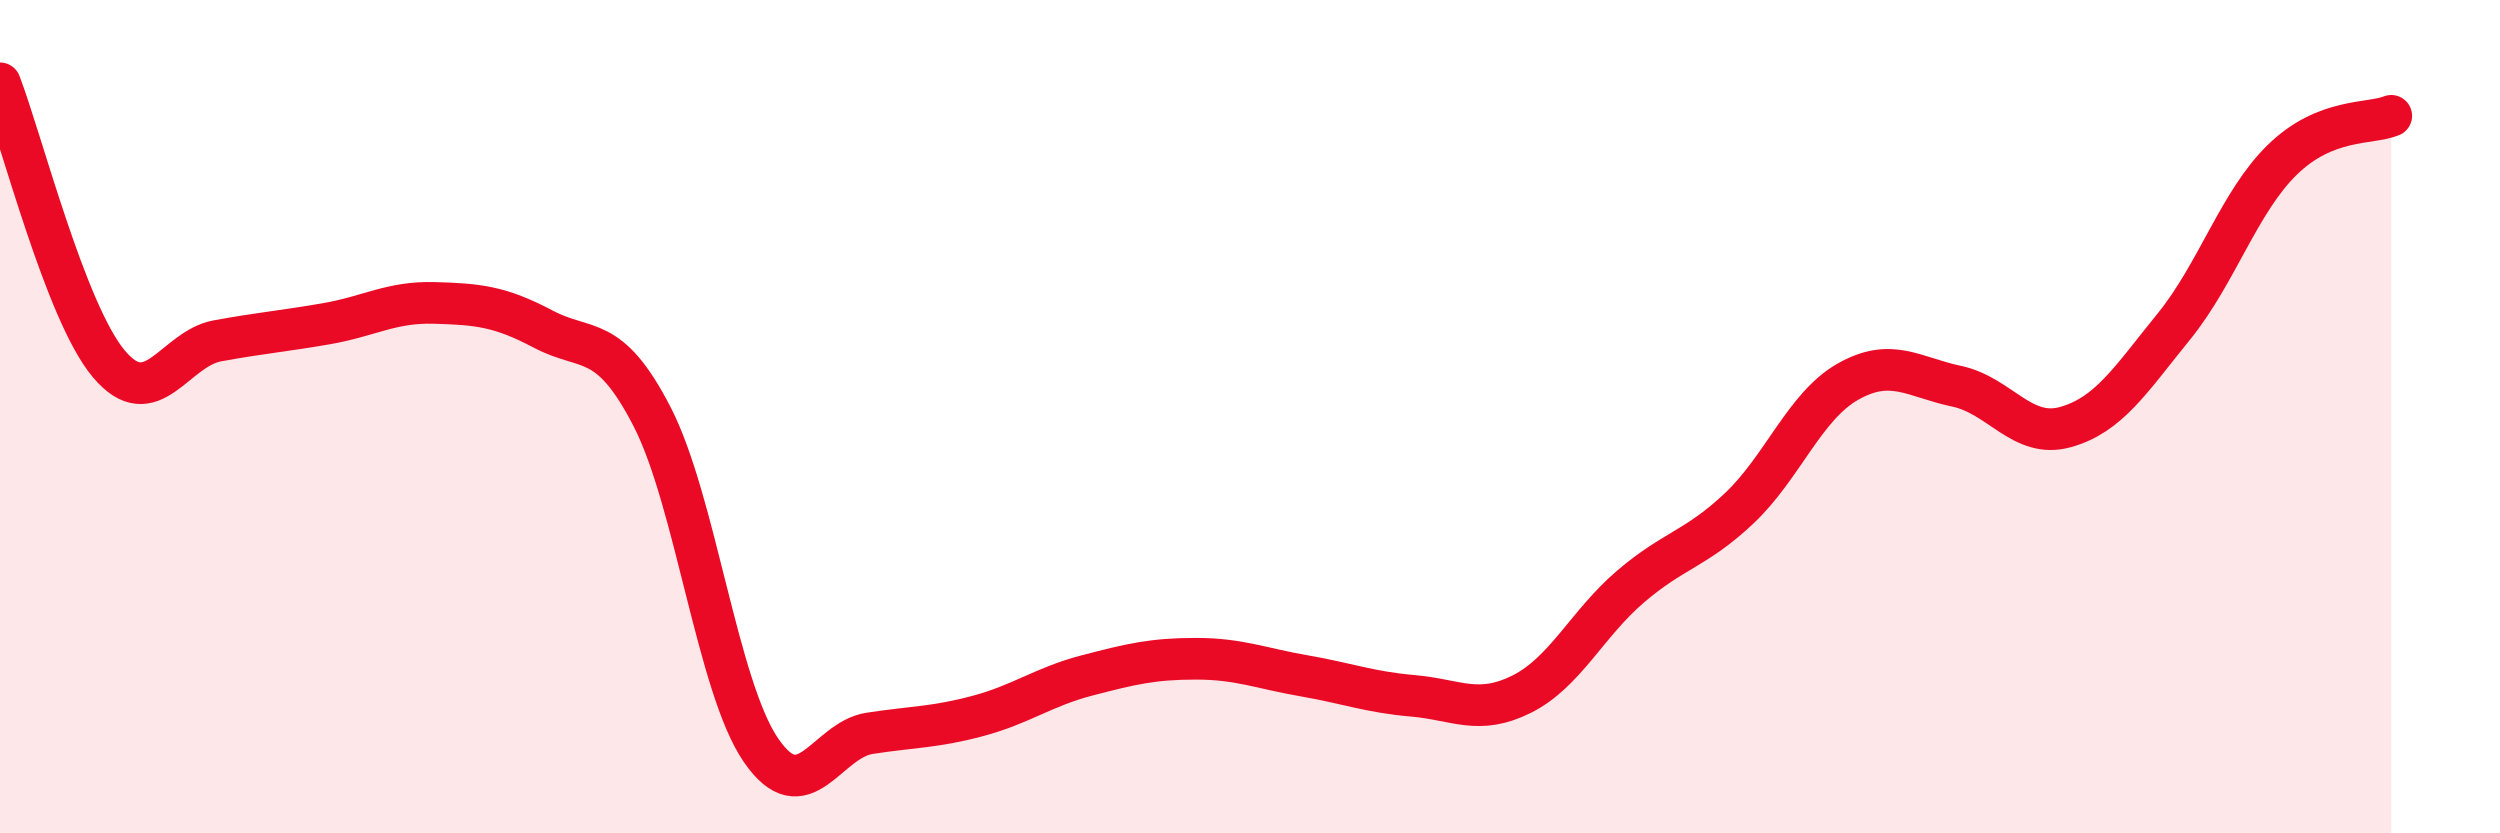
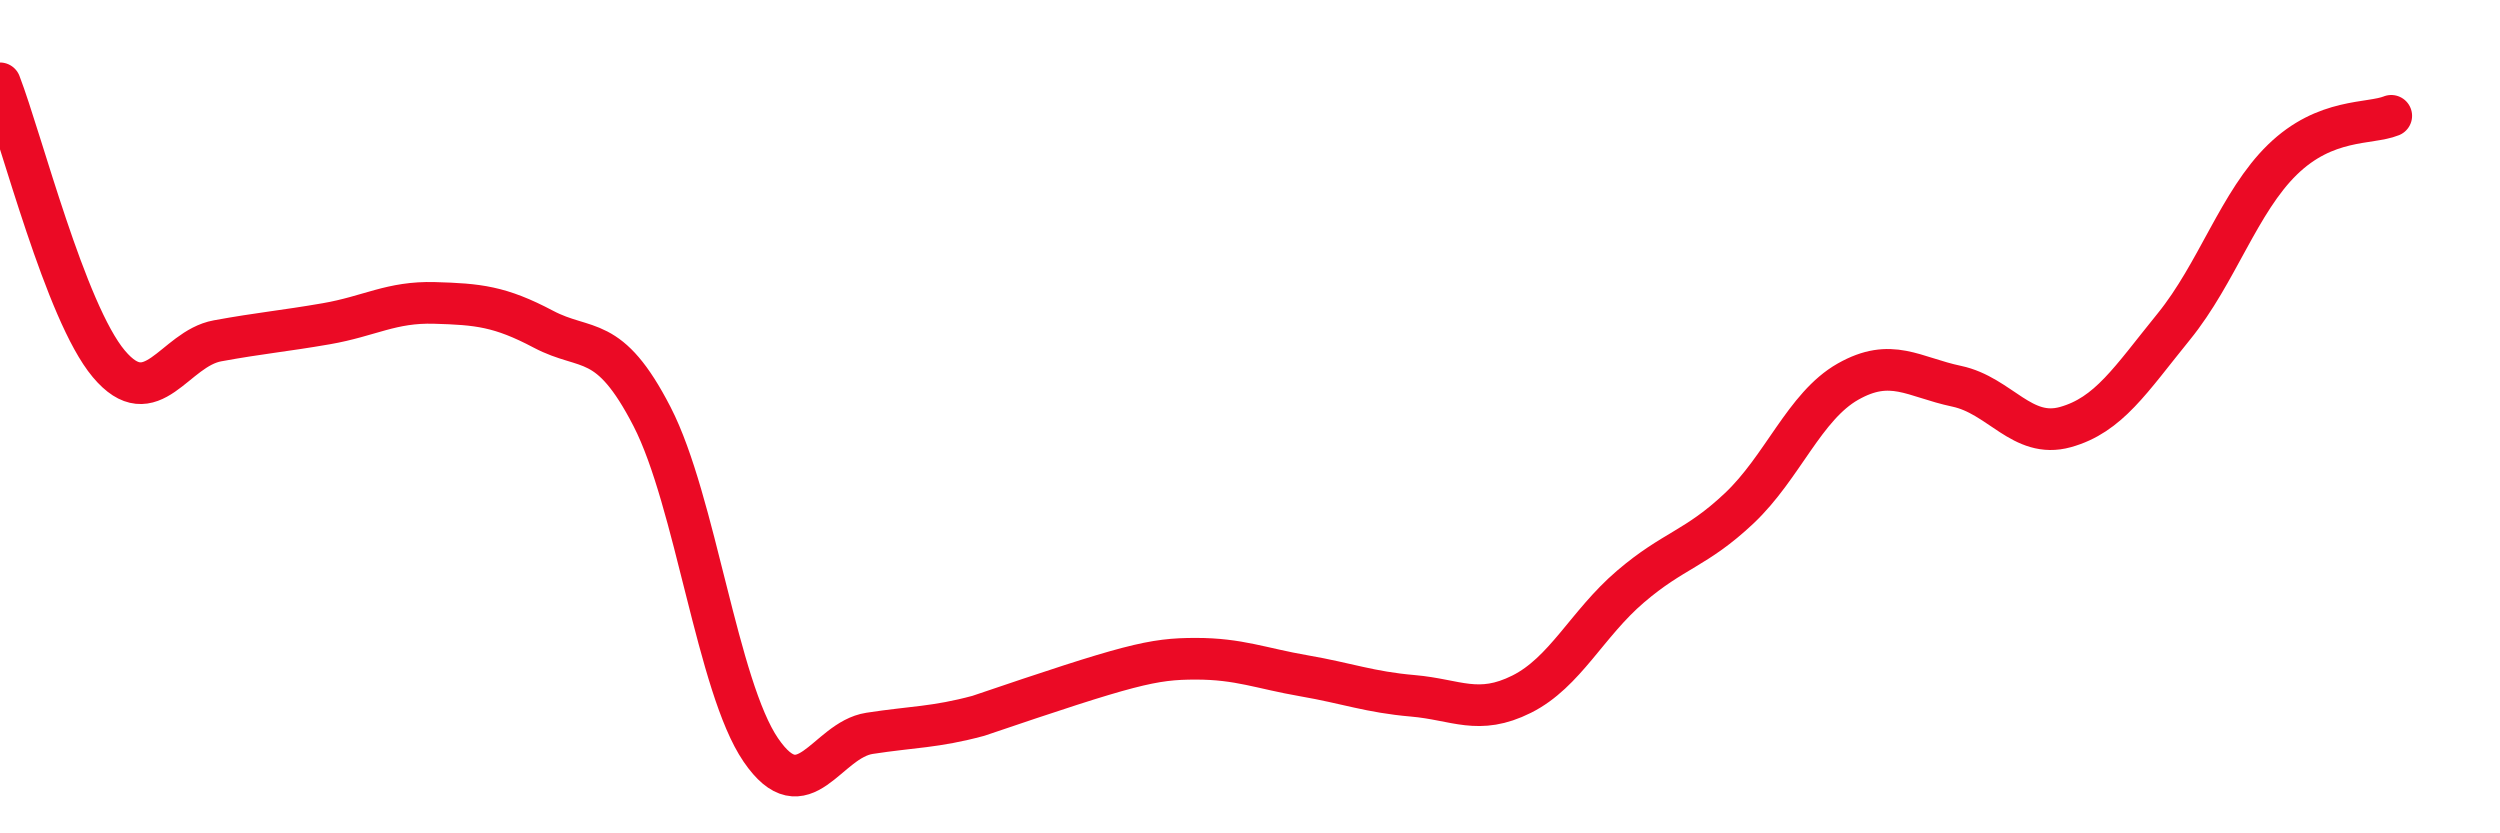
<svg xmlns="http://www.w3.org/2000/svg" width="60" height="20" viewBox="0 0 60 20">
-   <path d="M 0,2 C 0.52,3.35 1.57,7.49 2.61,8.73 C 3.65,9.97 4.18,8.37 5.22,8.18 C 6.26,7.99 6.79,7.95 7.83,7.77 C 8.87,7.59 9.39,7.24 10.43,7.27 C 11.47,7.3 12,7.35 13.04,7.9 C 14.08,8.45 14.61,7.98 15.65,10 C 16.69,12.02 17.22,16.48 18.26,18 C 19.3,19.52 19.83,17.76 20.87,17.6 C 21.91,17.44 22.44,17.46 23.48,17.18 C 24.52,16.9 25.05,16.48 26.09,16.21 C 27.13,15.94 27.66,15.81 28.7,15.81 C 29.74,15.81 30.26,16.04 31.3,16.22 C 32.34,16.4 32.87,16.61 33.91,16.7 C 34.95,16.79 35.48,17.18 36.52,16.66 C 37.56,16.14 38.09,14.97 39.13,14.08 C 40.17,13.19 40.7,13.18 41.74,12.2 C 42.78,11.22 43.31,9.75 44.35,9.16 C 45.39,8.57 45.92,9.05 46.96,9.27 C 48,9.49 48.53,10.54 49.57,10.25 C 50.61,9.96 51.13,9.12 52.17,7.84 C 53.21,6.56 53.74,4.84 54.78,3.83 C 55.82,2.82 56.87,2.99 57.39,2.78L57.39 20L0 20Z" fill="#EB0A25" opacity="0.1" stroke-linecap="round" stroke-linejoin="round" />
-   <path d="M 0,2 C 0.52,3.35 1.57,7.49 2.61,8.73 C 3.65,9.97 4.18,8.37 5.22,8.18 C 6.26,7.99 6.79,7.95 7.83,7.77 C 8.87,7.59 9.39,7.24 10.43,7.27 C 11.47,7.3 12,7.35 13.04,7.9 C 14.08,8.45 14.61,7.98 15.65,10 C 16.69,12.02 17.22,16.48 18.26,18 C 19.3,19.52 19.83,17.76 20.87,17.6 C 21.91,17.44 22.44,17.46 23.48,17.18 C 24.52,16.9 25.05,16.48 26.09,16.21 C 27.13,15.94 27.66,15.81 28.7,15.81 C 29.74,15.81 30.26,16.04 31.3,16.22 C 32.34,16.4 32.87,16.61 33.91,16.7 C 34.95,16.79 35.48,17.18 36.52,16.66 C 37.56,16.14 38.09,14.97 39.13,14.08 C 40.17,13.19 40.7,13.18 41.74,12.2 C 42.78,11.22 43.31,9.75 44.35,9.16 C 45.39,8.57 45.92,9.05 46.96,9.27 C 48,9.49 48.53,10.54 49.57,10.25 C 50.61,9.96 51.13,9.12 52.17,7.84 C 53.21,6.56 53.74,4.84 54.78,3.83 C 55.82,2.82 56.87,2.99 57.39,2.78" stroke="#EB0A25" stroke-width="1" fill="none" stroke-linecap="round" stroke-linejoin="round" />
+   <path d="M 0,2 C 0.52,3.35 1.57,7.49 2.61,8.73 C 3.65,9.97 4.18,8.37 5.22,8.18 C 6.26,7.99 6.79,7.95 7.83,7.77 C 8.87,7.59 9.39,7.24 10.43,7.27 C 11.47,7.3 12,7.35 13.04,7.9 C 14.08,8.45 14.61,7.98 15.65,10 C 16.69,12.02 17.22,16.48 18.26,18 C 19.3,19.52 19.83,17.76 20.87,17.6 C 21.91,17.44 22.44,17.46 23.48,17.18 C 27.13,15.94 27.66,15.81 28.7,15.81 C 29.74,15.81 30.26,16.04 31.3,16.22 C 32.34,16.4 32.87,16.61 33.91,16.7 C 34.95,16.79 35.48,17.18 36.52,16.66 C 37.56,16.14 38.09,14.97 39.13,14.08 C 40.17,13.19 40.7,13.18 41.74,12.2 C 42.78,11.22 43.31,9.75 44.35,9.16 C 45.39,8.57 45.92,9.05 46.96,9.27 C 48,9.49 48.53,10.54 49.57,10.25 C 50.61,9.96 51.13,9.12 52.17,7.84 C 53.21,6.56 53.74,4.84 54.78,3.83 C 55.82,2.82 56.87,2.99 57.39,2.78" stroke="#EB0A25" stroke-width="1" fill="none" stroke-linecap="round" stroke-linejoin="round" />
</svg>